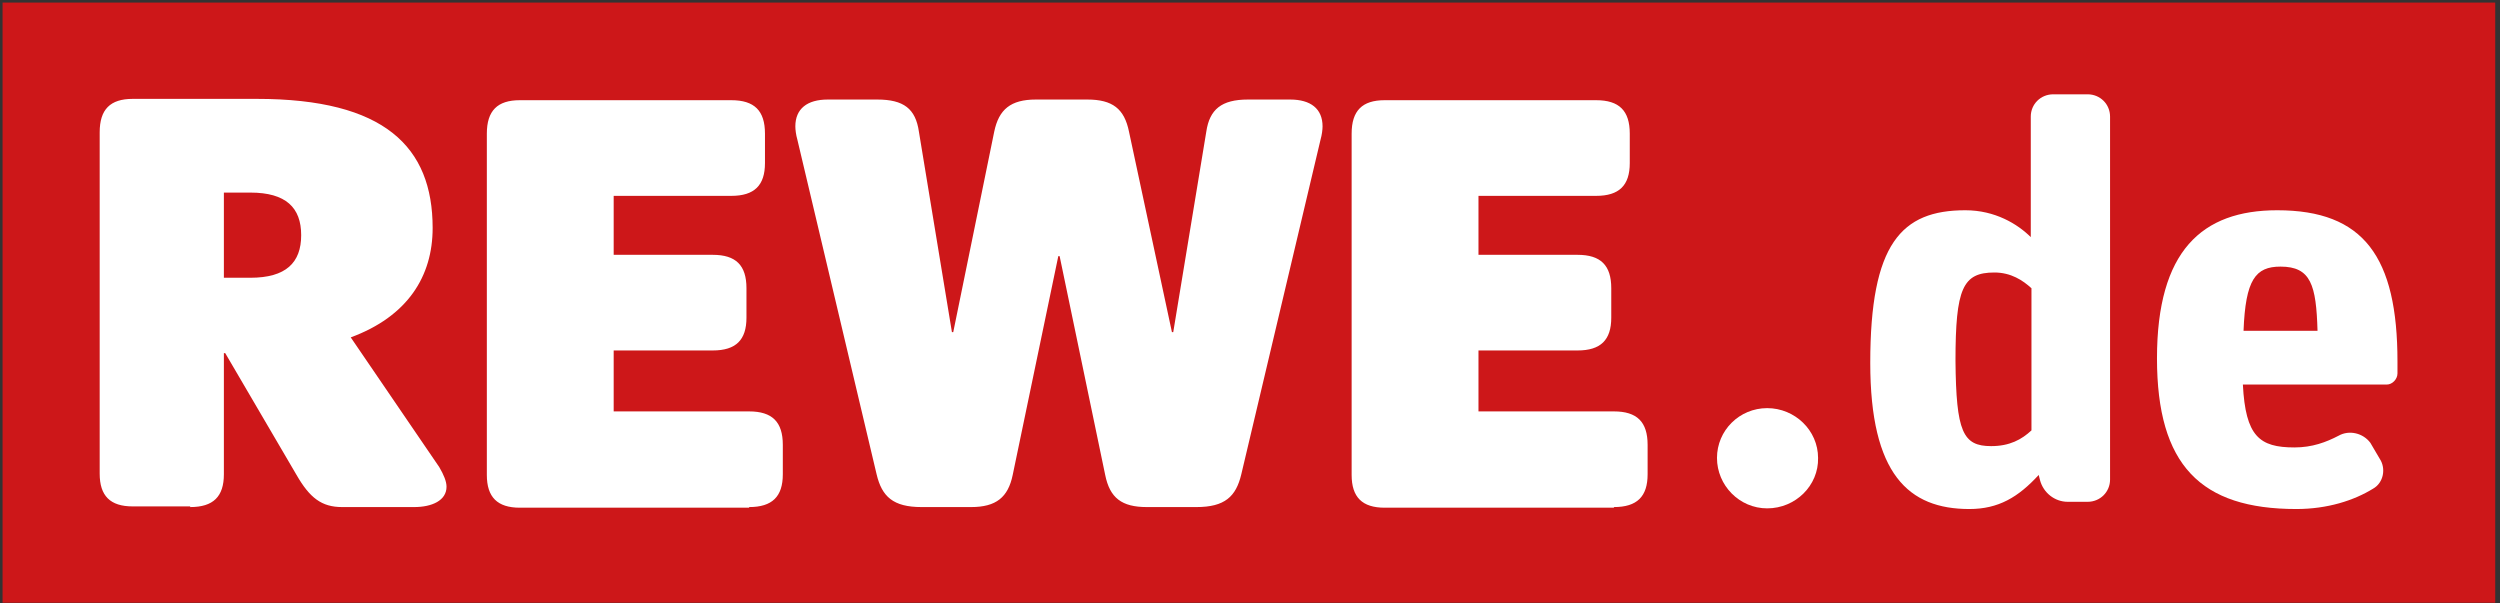
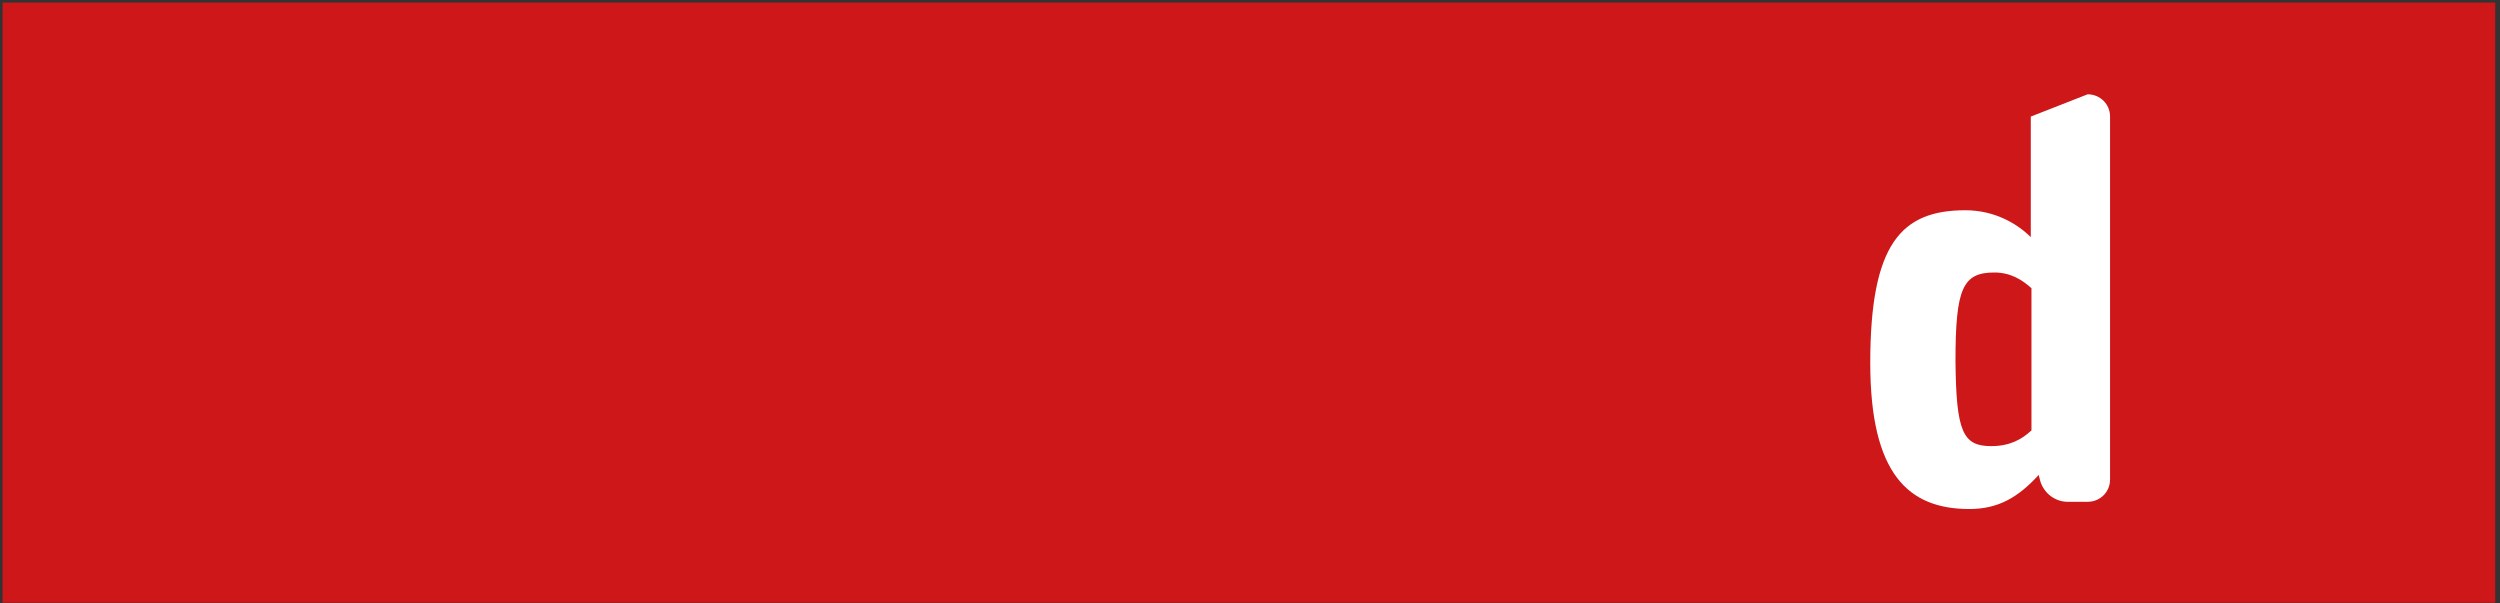
<svg xmlns="http://www.w3.org/2000/svg" width="87px" height="21px" viewBox="0 0 87 21" version="1.1">
  <rect x="0" y="0" width="87" height="21" fill="#333333" stroke="none" />
  <title>Ebene_2_2_</title>
  <desc>Created with Sketch.</desc>
  <g id="symbols" stroke="none" stroke-width="1" fill="none" fill-rule="evenodd">
    <g id="Footer/footer-mobile" transform="translate(-75, -51)">
      <g id="Group-2" transform="translate(75, 51)">
        <g id="Ebene_2_2_">
          <g id="Group">
            <rect id="Rectangle" fill="#CD1719" x="0.089" y="0.09" width="86.745" height="20.885" />
-             <path d="M6.619,17.646 C7.423,17.646 7.791,17.281 7.791,16.506 L7.791,12.288 L7.837,12.288 L10.32,16.529 C10.78,17.327 11.194,17.646 11.906,17.646 L14.412,17.646 C15.033,17.646 15.539,17.418 15.539,16.939 C15.539,16.756 15.447,16.529 15.286,16.255 L12.206,11.741 C14.183,11.011 15.056,9.62 15.056,7.933 C15.056,5.106 13.378,3.441 8.941,3.441 L4.618,3.441 C3.837,3.441 3.469,3.806 3.469,4.604 L3.469,16.483 C3.469,17.258 3.837,17.623 4.618,17.623 L6.619,17.623 L6.619,17.646 Z M7.791,9.666 L7.791,6.702 L8.711,6.702 C9.952,6.702 10.481,7.226 10.481,8.184 C10.481,9.141 9.952,9.666 8.711,9.666 L7.791,9.666 L7.791,9.666 Z M26.069,17.646 C26.874,17.646 27.242,17.281 27.242,16.506 L27.242,15.48 C27.242,14.682 26.874,14.317 26.069,14.317 L21.356,14.317 L21.356,12.196 L24.805,12.196 C25.609,12.196 25.977,11.832 25.977,11.056 L25.977,10.03 C25.977,9.232 25.609,8.868 24.805,8.868 L21.356,8.868 L21.356,6.816 L25.448,6.816 C26.253,6.816 26.621,6.451 26.621,5.676 L26.621,4.65 C26.621,3.852 26.253,3.487 25.448,3.487 L18.091,3.487 C17.31,3.487 16.942,3.852 16.942,4.65 L16.942,16.528 C16.942,17.303 17.31,17.668 18.091,17.668 L26.069,17.668 L26.069,17.646 L26.069,17.646 Z M39.289,4.582 C39.128,3.784 38.714,3.464 37.84,3.464 L36.047,3.464 C35.174,3.464 34.76,3.806 34.599,4.582 L33.173,11.558 L33.127,11.558 L31.978,4.582 C31.863,3.784 31.449,3.464 30.529,3.464 L28.805,3.464 C28.092,3.464 27.678,3.784 27.678,4.399 C27.678,4.513 27.701,4.695 27.747,4.855 L30.506,16.506 C30.69,17.281 31.081,17.646 32.07,17.646 L33.794,17.646 C34.668,17.646 35.081,17.304 35.242,16.529 L36.829,8.913 L36.875,8.913 L38.461,16.529 C38.622,17.327 39.036,17.646 39.91,17.646 L41.634,17.646 C42.623,17.646 43.013,17.281 43.197,16.506 L45.956,4.855 C46.002,4.695 46.025,4.513 46.025,4.399 C46.025,3.784 45.611,3.464 44.899,3.464 L43.427,3.464 C42.508,3.464 42.094,3.806 41.979,4.582 L40.829,11.558 L40.783,11.558 L39.289,4.582 Z M56.164,17.646 C56.969,17.646 57.337,17.281 57.337,16.506 L57.337,15.48 C57.337,14.682 56.969,14.317 56.164,14.317 L51.451,14.317 L51.451,12.196 L54.9,12.196 C55.704,12.196 56.072,11.832 56.072,11.056 L56.072,10.03 C56.072,9.232 55.704,8.868 54.9,8.868 L51.451,8.868 L51.451,6.816 L55.544,6.816 C56.348,6.816 56.716,6.451 56.716,5.676 L56.716,4.65 C56.716,3.852 56.348,3.487 55.544,3.487 L48.187,3.487 C47.405,3.487 47.037,3.852 47.037,4.65 L47.037,16.528 C47.037,17.303 47.405,17.668 48.187,17.668 L56.164,17.668 L56.164,17.646 L56.164,17.646 Z" id="Shape" fill="#FFFFFF" fill-rule="nonzero" />
            <g transform="translate(59.701, 3.036)" fill="#FFFFFF">
-               <path d="M1.797,14.655 C0.831,14.655 0.05,13.857 0.05,12.9 C0.05,11.942 0.831,11.167 1.797,11.167 C2.763,11.167 3.568,11.942 3.568,12.9 C3.59,13.857 2.786,14.655 1.797,14.655 Z" id="Path" />
-               <path d="M8.832,14.678 C6.717,14.678 5.384,13.47 5.384,9.594 C5.384,5.444 6.464,4.281 8.694,4.281 C9.729,4.281 10.511,4.76 10.97,5.216 L10.97,1.021 C10.97,0.588 11.315,0.246 11.752,0.246 L12.948,0.246 C13.384,0.246 13.729,0.588 13.729,1.021 L13.729,13.652 C13.729,14.085 13.384,14.427 12.948,14.427 L12.258,14.427 C11.798,14.427 11.407,14.108 11.292,13.675 L11.246,13.492 C10.534,14.268 9.844,14.678 8.832,14.678 Z M9.591,12.489 C10.235,12.489 10.649,12.261 10.994,11.942 L10.994,6.995 C10.695,6.721 10.281,6.447 9.706,6.447 C8.603,6.447 8.35,6.995 8.35,9.525 C8.373,11.988 8.603,12.489 9.591,12.489 Z" id="Shape" fill-rule="nonzero" />
-               <path d="M20.213,14.678 C16.88,14.678 15.362,13.151 15.362,9.434 C15.362,5.695 16.925,4.281 19.546,4.281 C22.558,4.281 23.731,5.9 23.731,9.548 L23.731,9.959 C23.731,10.164 23.547,10.346 23.363,10.346 L18.351,10.346 C18.443,12.147 18.926,12.535 20.144,12.535 C20.765,12.535 21.248,12.353 21.685,12.125 C22.053,11.919 22.535,12.034 22.788,12.375 L23.11,12.923 C23.34,13.265 23.248,13.766 22.88,13.971 C22.213,14.382 21.294,14.678 20.213,14.678 Z M19.661,6.242 C18.788,6.242 18.443,6.698 18.374,8.477 L20.949,8.477 C20.903,6.881 20.719,6.242 19.661,6.242 Z" id="Shape" fill-rule="nonzero" />
+               <path d="M8.832,14.678 C6.717,14.678 5.384,13.47 5.384,9.594 C5.384,5.444 6.464,4.281 8.694,4.281 C9.729,4.281 10.511,4.76 10.97,5.216 L10.97,1.021 L12.948,0.246 C13.384,0.246 13.729,0.588 13.729,1.021 L13.729,13.652 C13.729,14.085 13.384,14.427 12.948,14.427 L12.258,14.427 C11.798,14.427 11.407,14.108 11.292,13.675 L11.246,13.492 C10.534,14.268 9.844,14.678 8.832,14.678 Z M9.591,12.489 C10.235,12.489 10.649,12.261 10.994,11.942 L10.994,6.995 C10.695,6.721 10.281,6.447 9.706,6.447 C8.603,6.447 8.35,6.995 8.35,9.525 C8.373,11.988 8.603,12.489 9.591,12.489 Z" id="Shape" fill-rule="nonzero" />
            </g>
          </g>
        </g>
      </g>
    </g>
  </g>
</svg>